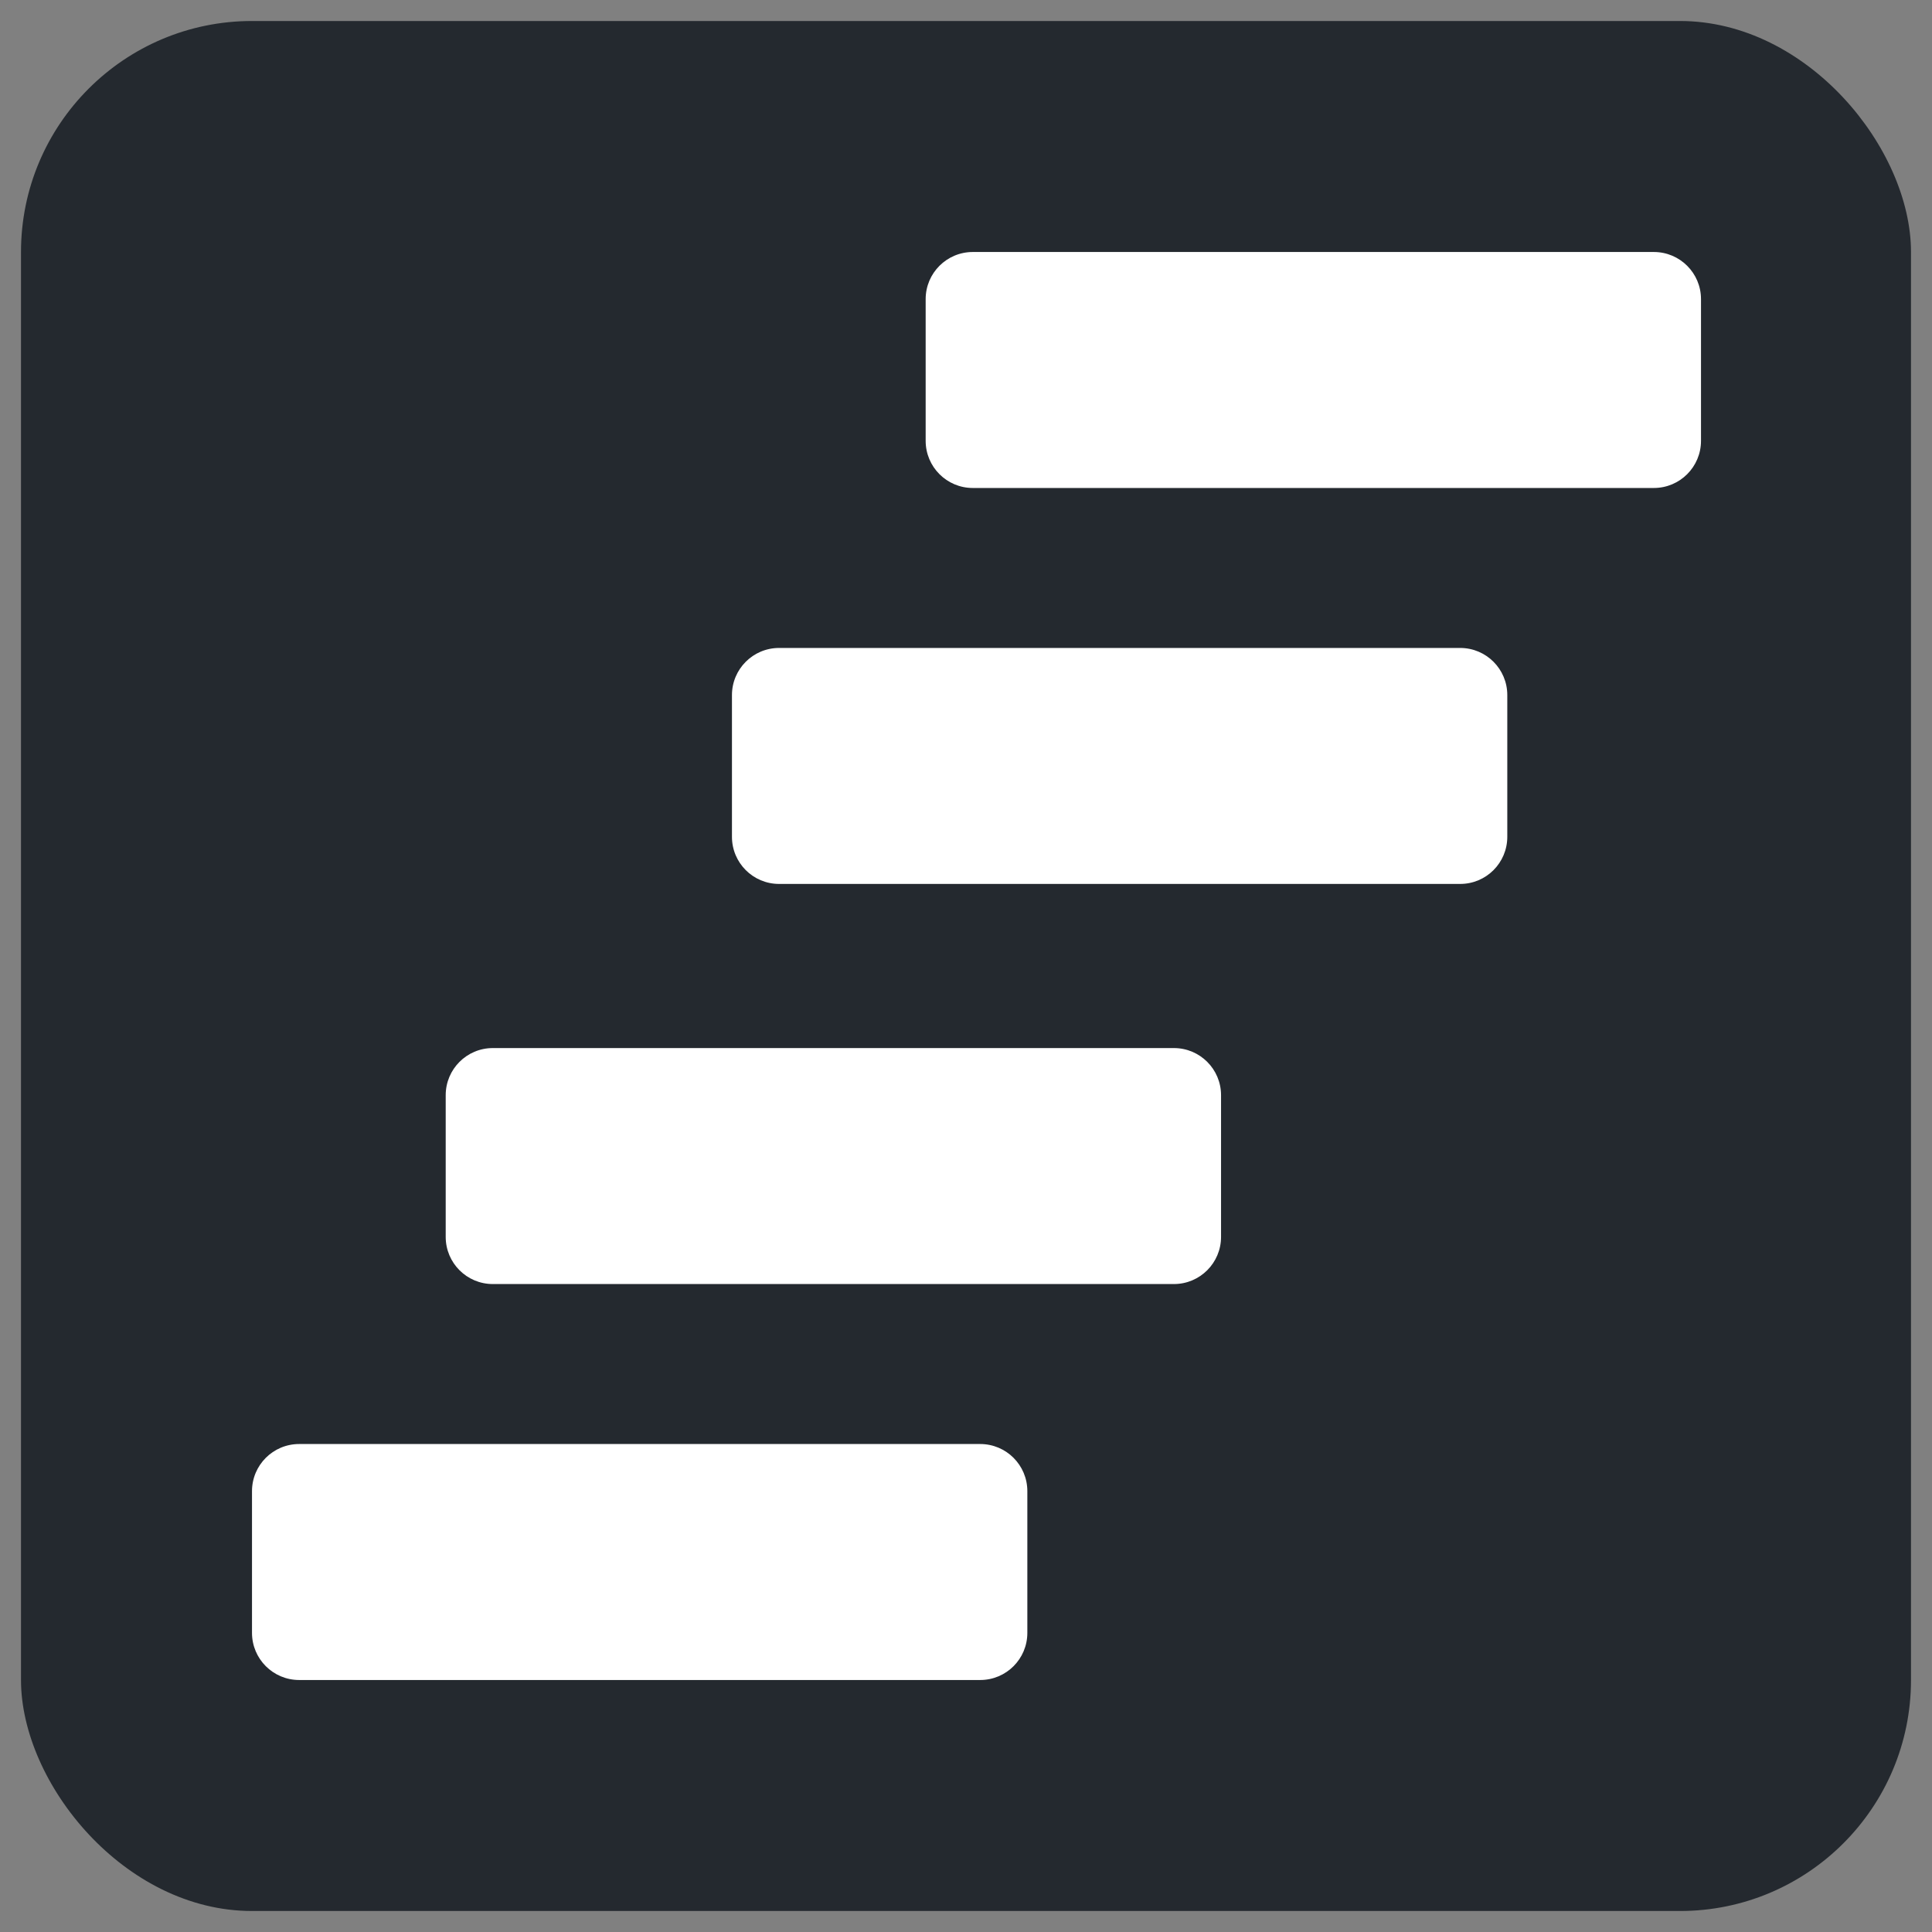
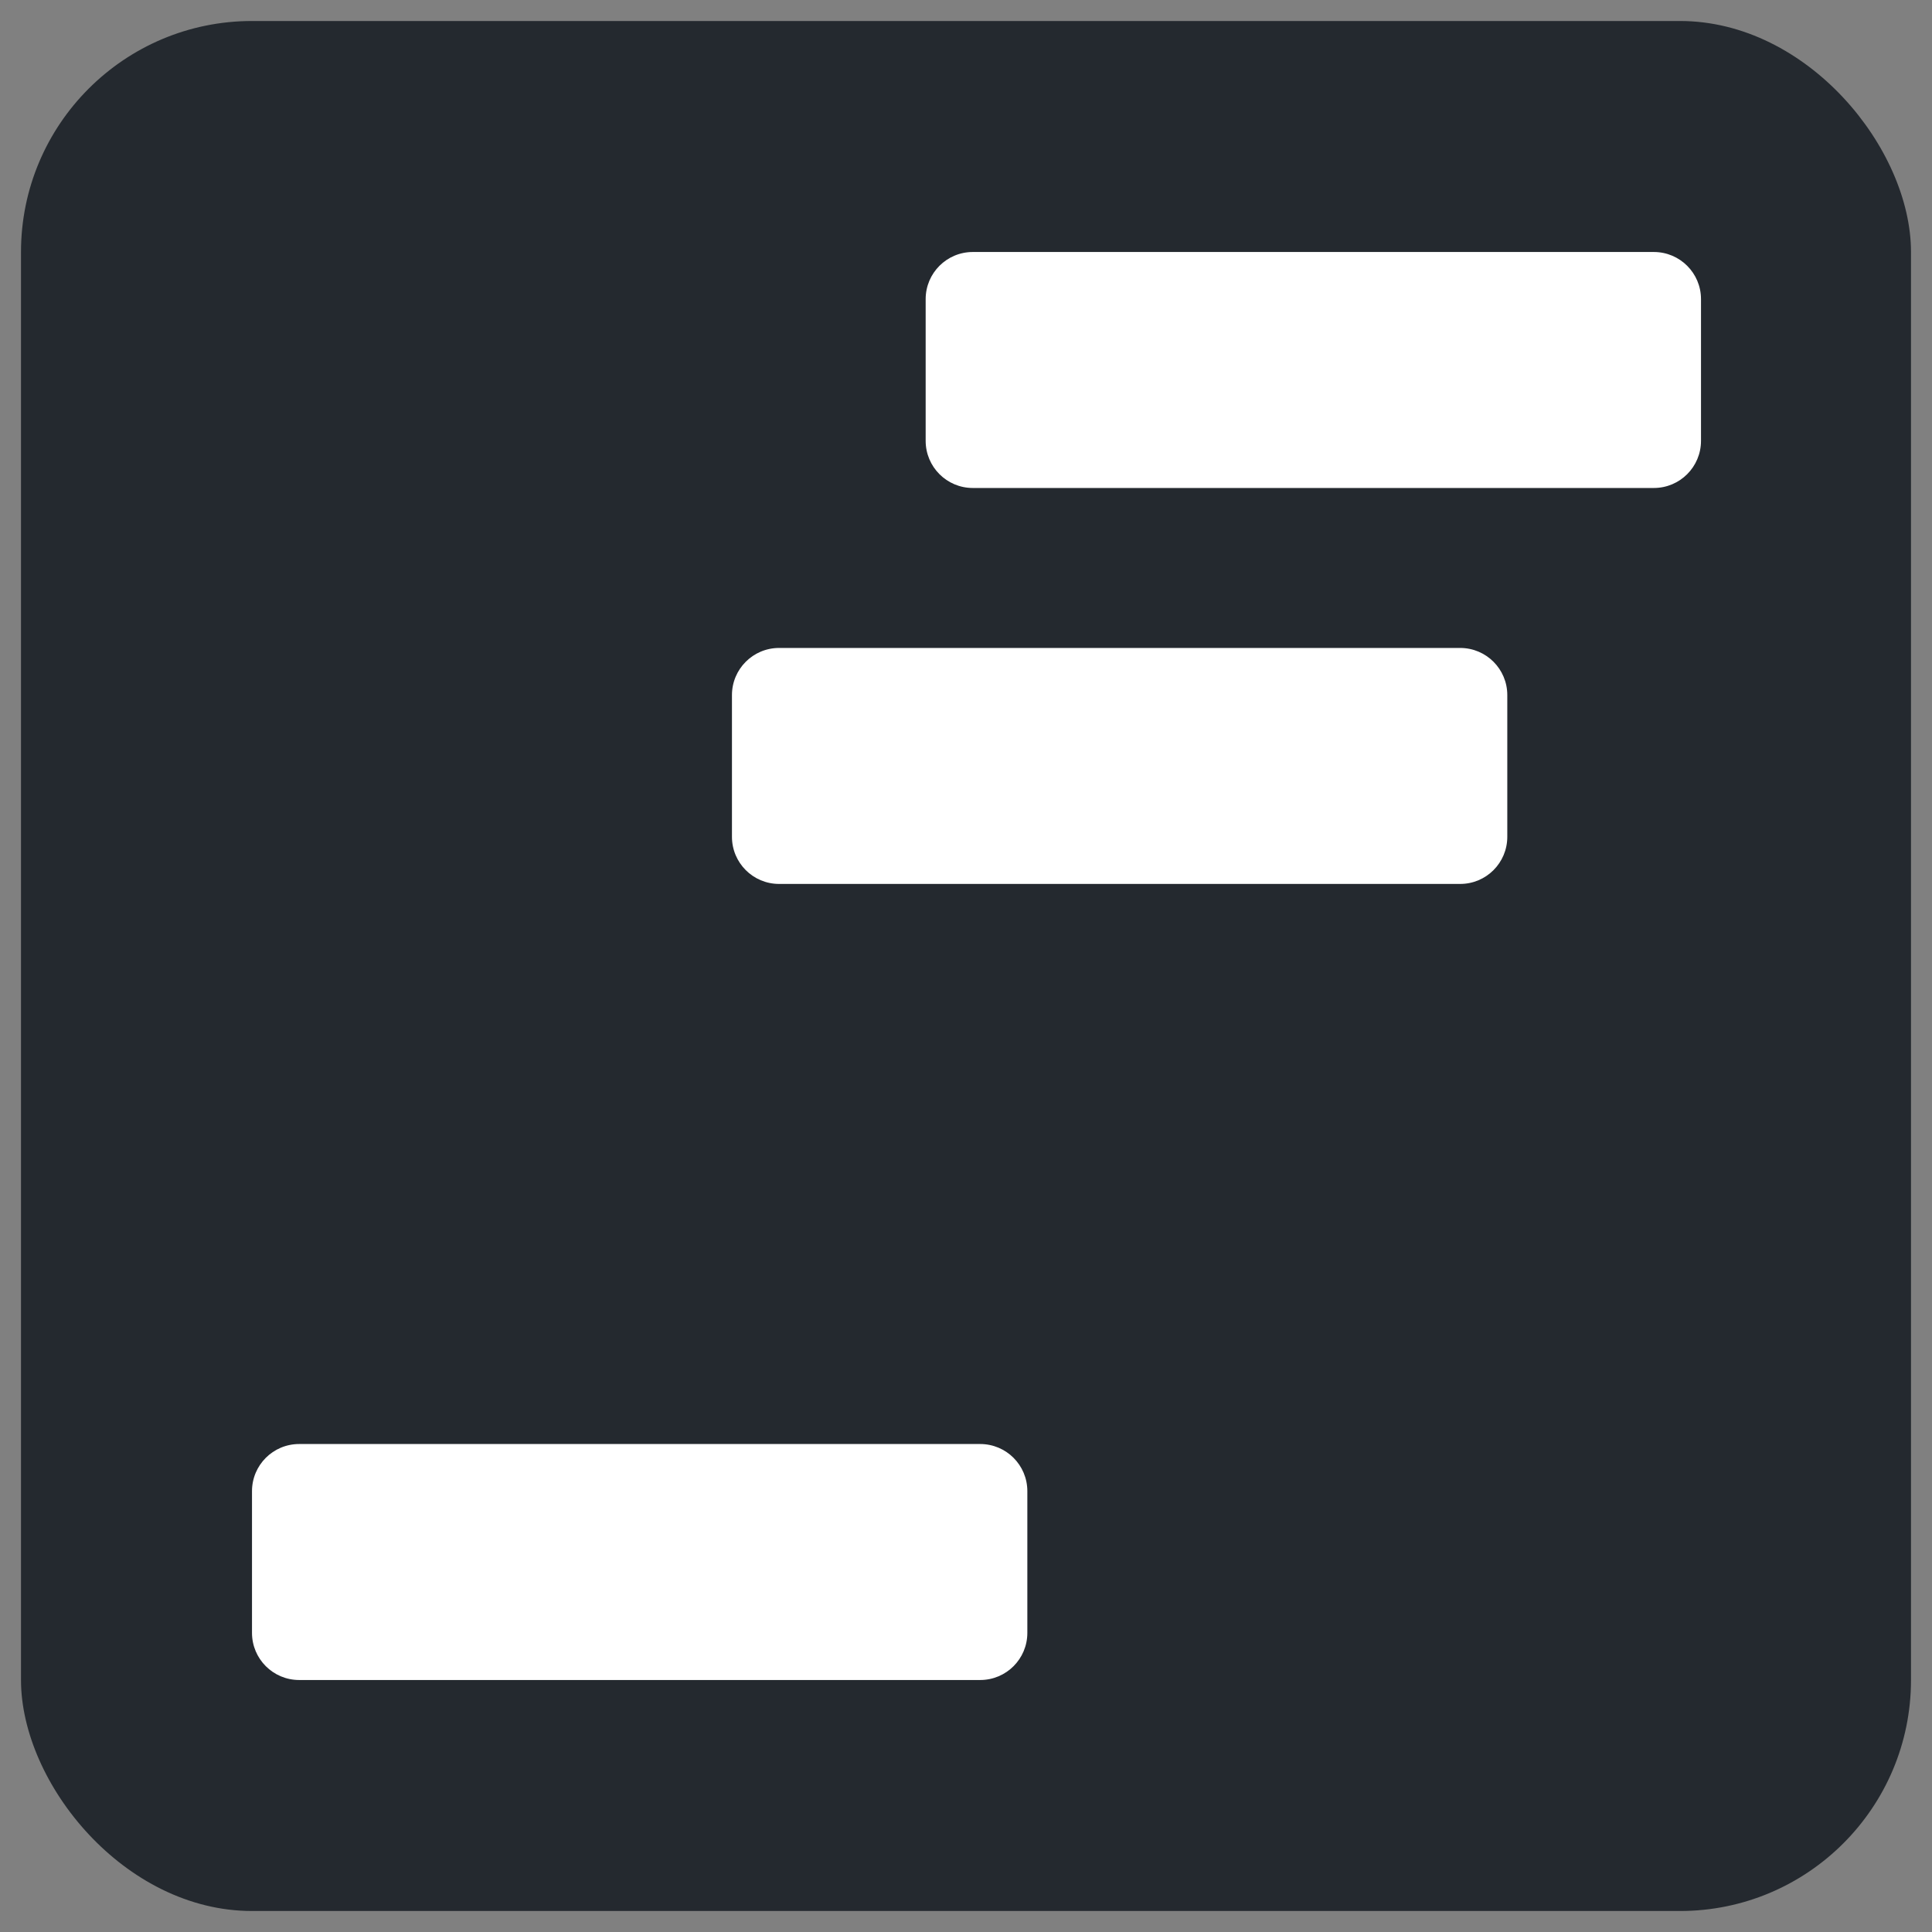
<svg xmlns="http://www.w3.org/2000/svg" width="92px" height="92px" viewBox="0 0 92 92" version="1.1">
  <rect x="0" y="0" width="92" height="92" fill="#808080" stroke="none" />
  <title>LOGO-LARGE</title>
  <desc>Created with Sketch.</desc>
  <g id="LOGO-LARGE" stroke="none" stroke-width="1" fill="none" fill-rule="evenodd">
    <rect id="Rectangle" fill="#24292F" x="1" y="1" width="90" height="90" rx="11" />
    <g id="Group-2" transform="translate(46.5, 46) scale(1, -1) translate(-46.5, -46) translate(12, 12)" fill="#FFFFFF">
      <path d="M2.244,0 L34.677,0 C35.917,-2.27628956e-16 36.921,1.005 36.921,2.244 L36.921,8.993 C36.921,10.232 35.917,11.237 34.677,11.237 L2.244,11.237 C1.005,11.237 1.51752637e-16,10.232 0,8.993 L0,2.244 C-1.51752637e-16,1.005 1.005,2.27628956e-16 2.244,0 Z" id="Rectangle-Copy-4" />
-       <path d="M11.467,18.855 L43.901,18.855 C45.14,18.855 46.145,19.86 46.145,21.099 L46.145,27.848 C46.145,29.088 45.14,30.092 43.901,30.092 L11.467,30.092 C10.228,30.092 9.224,29.088 9.224,27.848 L9.224,21.099 C9.224,19.86 10.228,18.855 11.467,18.855 Z" id="Rectangle-Copy-6" />
      <path d="M25.099,37.908 L57.533,37.908 C58.772,37.908 59.776,38.912 59.776,40.152 L59.776,46.901 C59.776,48.14 58.772,49.145 57.533,49.145 L25.099,49.145 C23.86,49.145 22.855,48.14 22.855,46.901 L22.855,40.152 C22.855,38.912 23.86,37.908 25.099,37.908 Z" id="Rectangle-Copy-7" />
      <path d="M34.323,56.763 L66.756,56.763 C67.995,56.763 69,57.768 69,59.007 L69,65.756 C69,66.995 67.995,68 66.756,68 L34.323,68 C33.083,68 32.079,66.995 32.079,65.756 L32.079,59.007 C32.079,57.768 33.083,56.763 34.323,56.763 Z" id="Rectangle-Copy-8" />
    </g>
  </g>
</svg>